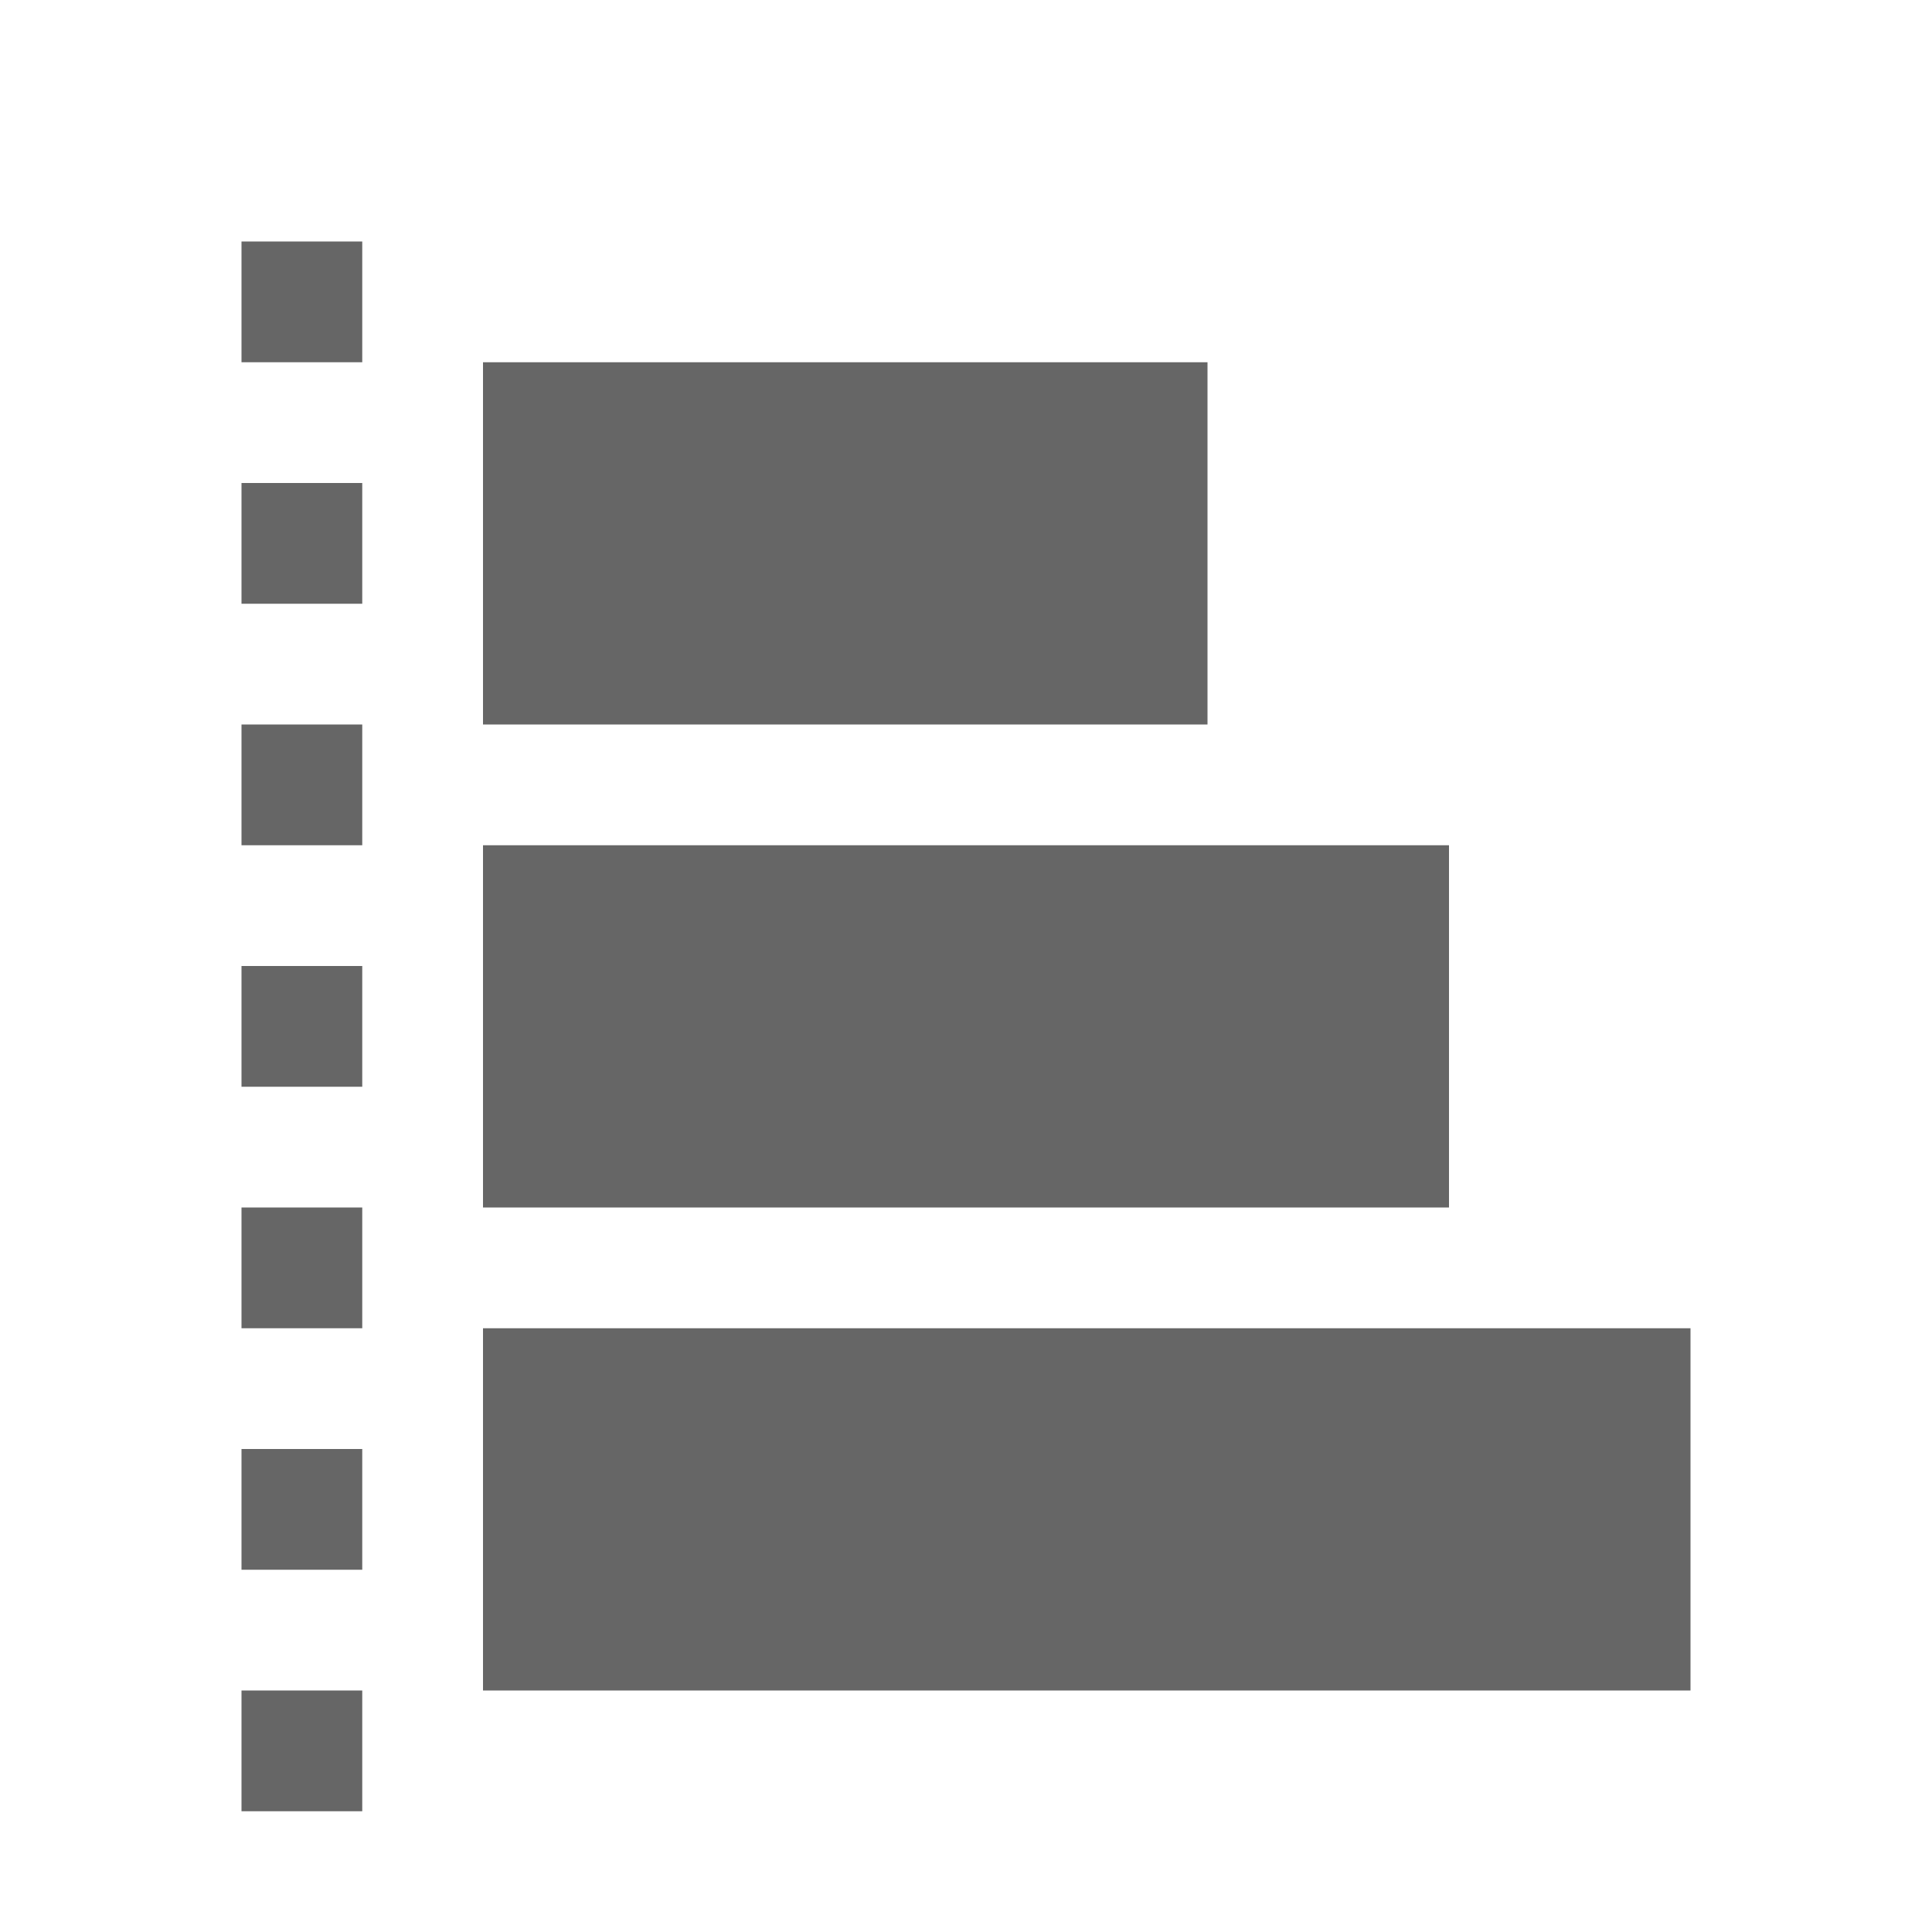
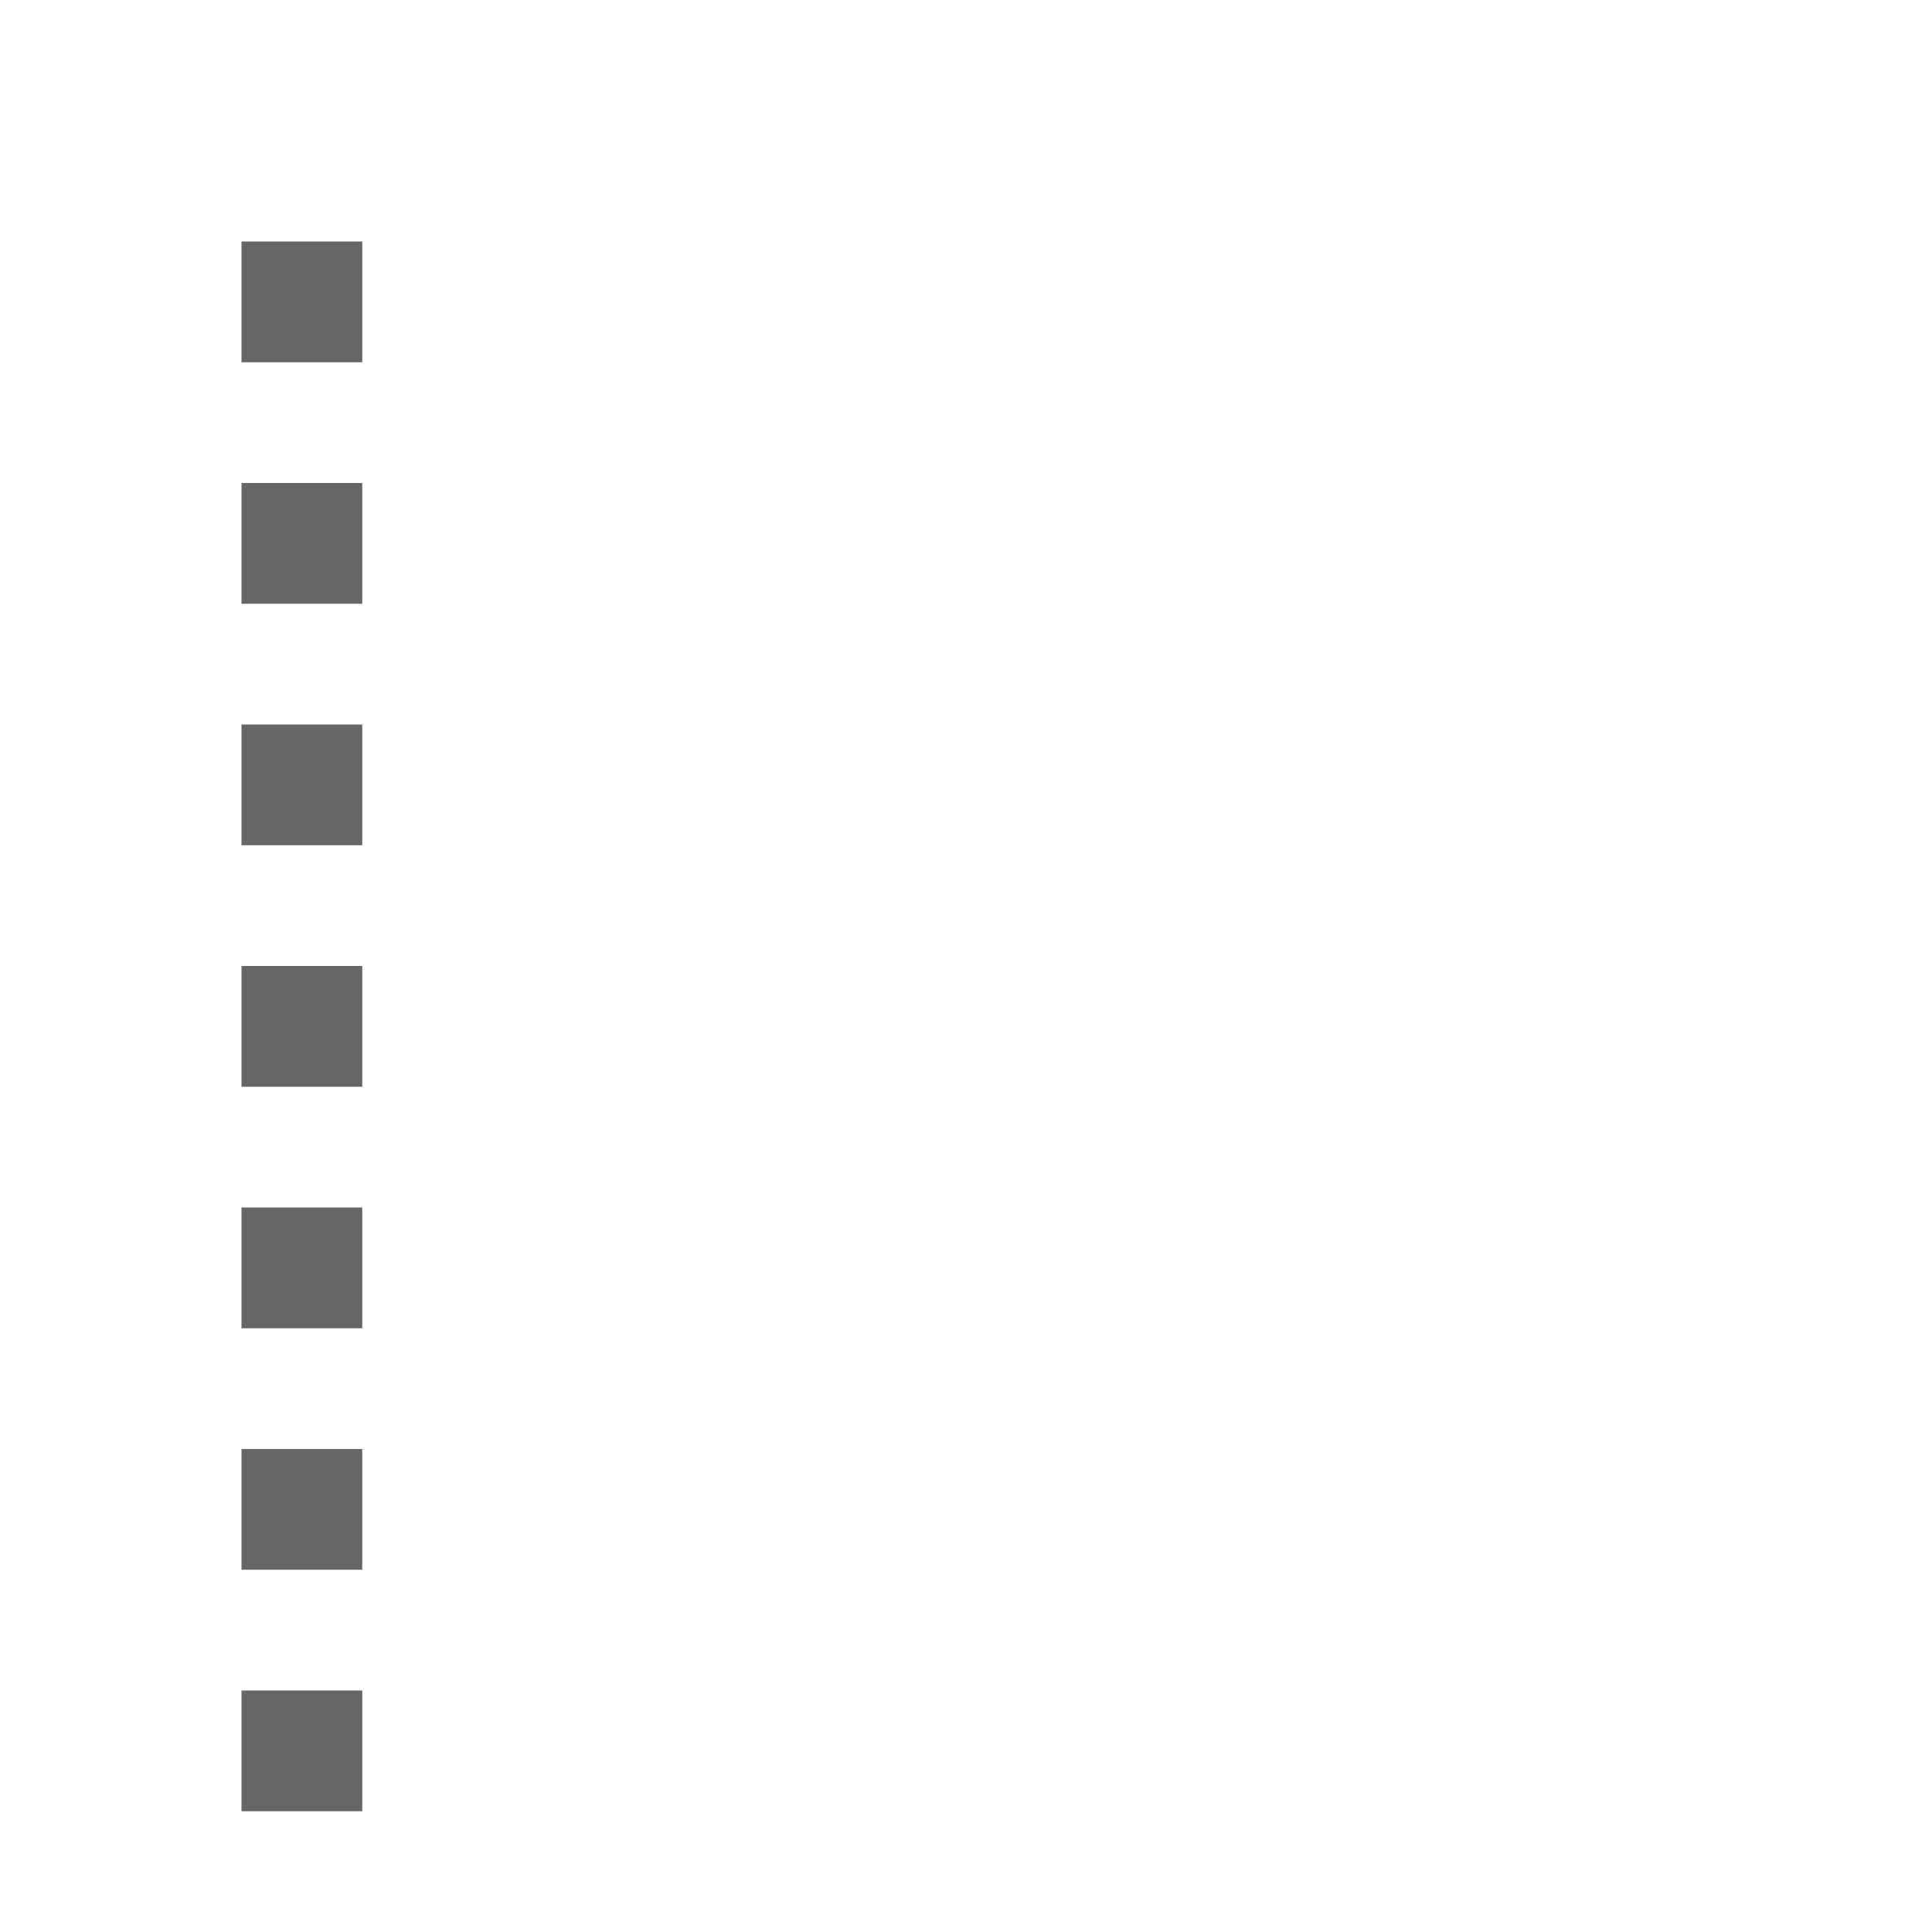
<svg xmlns="http://www.w3.org/2000/svg" height="16" width="16" id="svg2" version="1.1">
  <defs id="defs12" />
  <g fill="#666" id="g4">
-     <path color="#bebebe" d="M12 10V7H4v3zm2 4v-3H4v3zm-4-8V3H4v3z" overflow="visible" style="marker:none" id="path6" />
    <path color="#000" d="M3 15v-1H2v1zm0-2v-1H2v1zm0-2v-1H2v1zm0-2V8H2v1zm0-2V6H2v1zm0-2V4H2v1zm0-2V2H2v1z" fill-rule="evenodd" font-family="sans-serif" font-weight="400" overflow="visible" style="line-height:normal;font-variant-ligatures:normal;font-variant-position:normal;font-variant-caps:normal;font-variant-numeric:normal;font-variant-alternates:normal;font-feature-settings:normal;text-indent:0;text-align:start;text-decoration-line:none;text-decoration-style:solid;text-decoration-color:#000;text-transform:none;text-orientation:mixed;shape-padding:0;isolation:auto;mix-blend-mode:normal" white-space="normal" id="path8" />
  </g>
</svg>